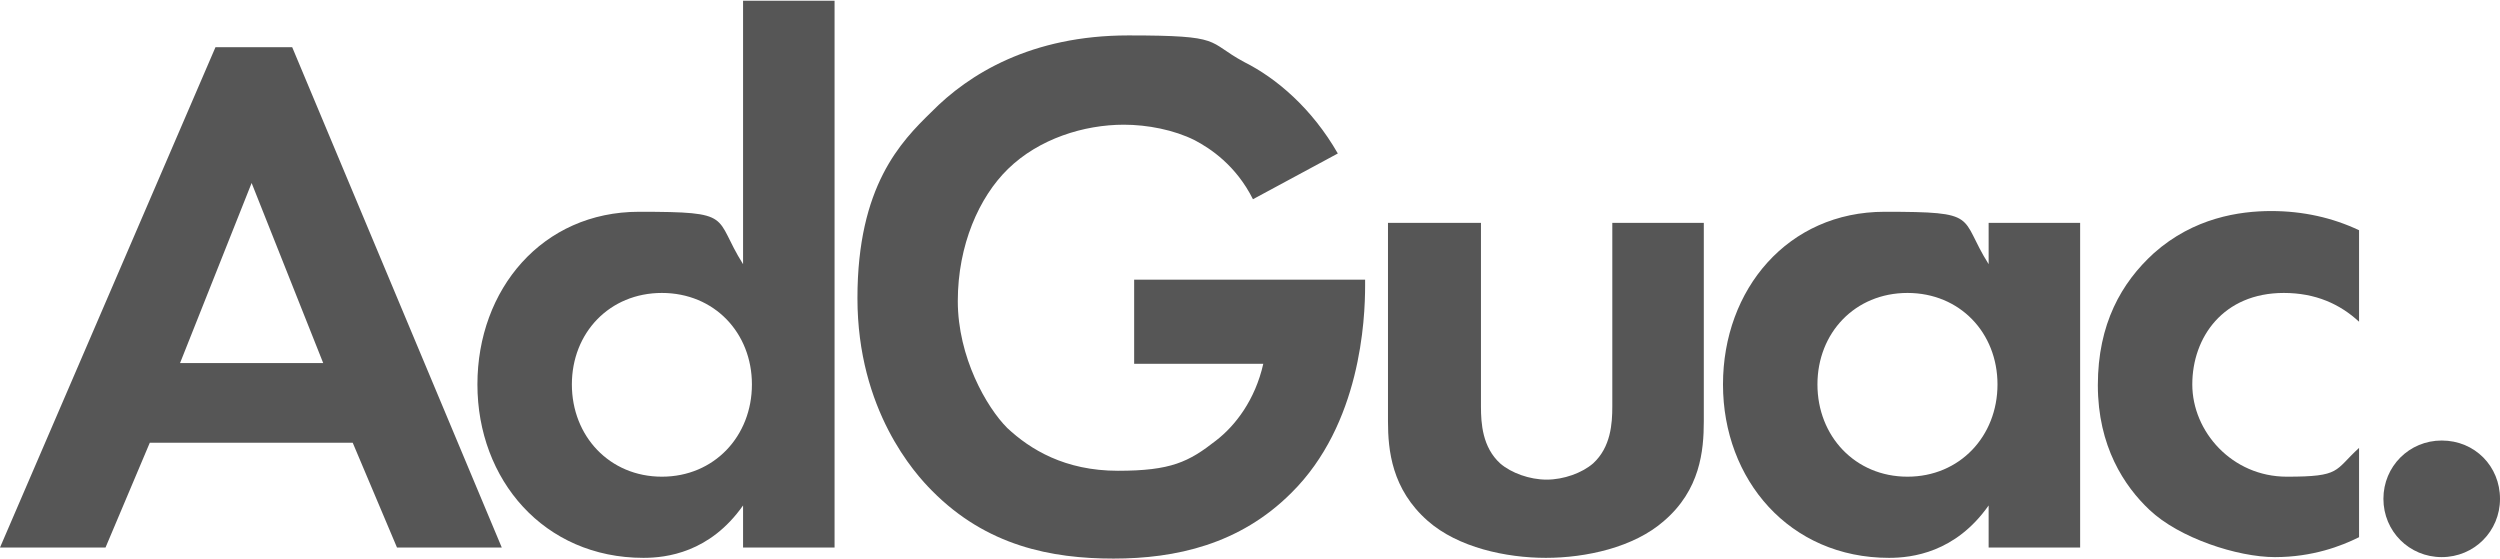
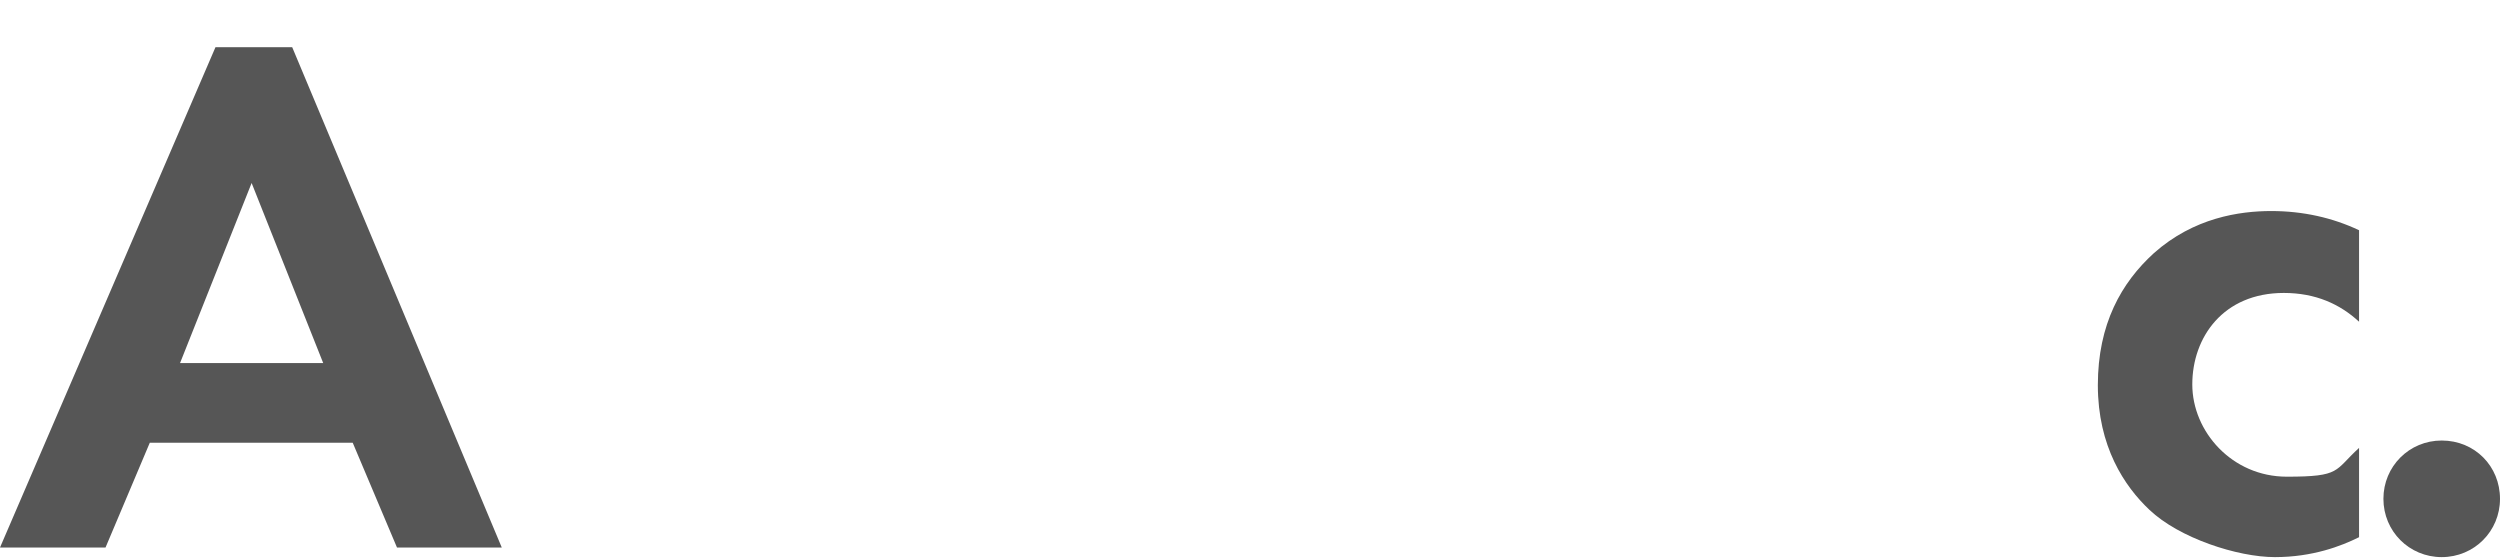
<svg xmlns="http://www.w3.org/2000/svg" id="uuid-b47b0a11-701e-4214-b713-ffa86bfe09a8" version="1.1" viewBox="46.6 178.1 338.8 75.7">
  <defs>
    <style>
      .st0 {
        fill: #565656;
      }
    </style>
  </defs>
  <path class="st0" d="M94.3,238.1h-27.4l-6,14.2h-14.3l29.2-67.8h10.4l28.4,67.8h-14.2l-6-14.2ZM90.4,227.3l-9.7-24.4-9.7,24.4h19.3Z" />
-   <path class="st0" d="M147.3,178.2h12.4v74.1h-12.4v-5.7c-4.5,6.4-10.4,7.1-13.5,7.1-13.5,0-22.5-10.6-22.5-23.5s8.8-23.4,21.9-23.4,10,.6,14.1,7.1v-35.8ZM124.1,230.2c0,7,5.1,12.5,12.2,12.5s12.2-5.5,12.2-12.5-5.1-12.4-12.2-12.4-12.2,5.4-12.2,12.4Z" />
-   <path class="st0" d="M200.5,216h31.1v.8c0,4.6-.6,18.8-10,28.1-7,7-15.7,8.9-24.1,8.9s-17.2-1.7-24.6-9.2c-2.3-2.3-10.1-10.9-10.1-26.1s5.9-21.2,10-25.2c5.1-5.2,13.6-10.4,26.7-10.4s10.5.8,15.7,3.6c4.4,2.2,9.2,6.3,12.7,12.4l-11.5,6.2c-2.3-4.6-5.8-6.9-7.9-8-2.8-1.4-6.4-2.1-9.6-2.1-5.4,0-11.5,1.9-15.7,6-3.9,3.8-6.8,10.3-6.8,17.9s3.9,14.4,6.7,17.2c3.1,2.9,7.8,5.8,15,5.8s9.6-1.2,13.3-4.1c2.6-2,5.3-5.5,6.4-10.4h-17.5v-11.4Z" />
-   <path class="st0" d="M247.3,208.3v24.9c0,2.3.2,5.5,2.6,7.7,1.5,1.3,4,2.2,6.3,2.2s4.8-.9,6.3-2.2c2.4-2.2,2.6-5.4,2.6-7.7v-24.9h12.4v26.9c0,4-.5,9.3-5.4,13.5-4.1,3.6-10.6,5-16,5s-11.9-1.4-16-5c-4.9-4.3-5.4-9.6-5.4-13.5v-26.9h12.4Z" />
-   <path class="st0" d="M316.1,208.3h12.4v44h-12.4v-5.7c-4.5,6.4-10.4,7.1-13.5,7.1-13.5,0-22.5-10.6-22.5-23.5s8.8-23.4,21.9-23.4,10,.6,14.1,7.1v-5.7ZM292.9,230.2c0,7,5.1,12.5,12.2,12.5s12.2-5.5,12.2-12.5-5.1-12.4-12.2-12.4-12.2,5.4-12.2,12.4Z" />
  <path class="st0" d="M366.3,221.7c-2.6-2.4-5.9-3.9-10.2-3.9-8.2,0-12.4,6-12.4,12.4s5.4,12.5,12.8,12.5,6.4-.8,9.8-3.9v12.1c-2.4,1.2-6.3,2.7-11.4,2.7s-13-2.6-17-6.4c-3.4-3.2-7-8.6-7-16.9s3.2-13.9,7.6-17.9c5.4-4.8,11.6-5.7,15.9-5.7s8.3.9,11.9,2.6v12.2Z" />
  <path class="st0" d="M377.5,237.8c4.5,0,7.9,3.5,7.9,7.9s-3.5,7.9-7.9,7.9-7.9-3.5-7.9-7.9,3.5-7.9,7.9-7.9Z" />
</svg>